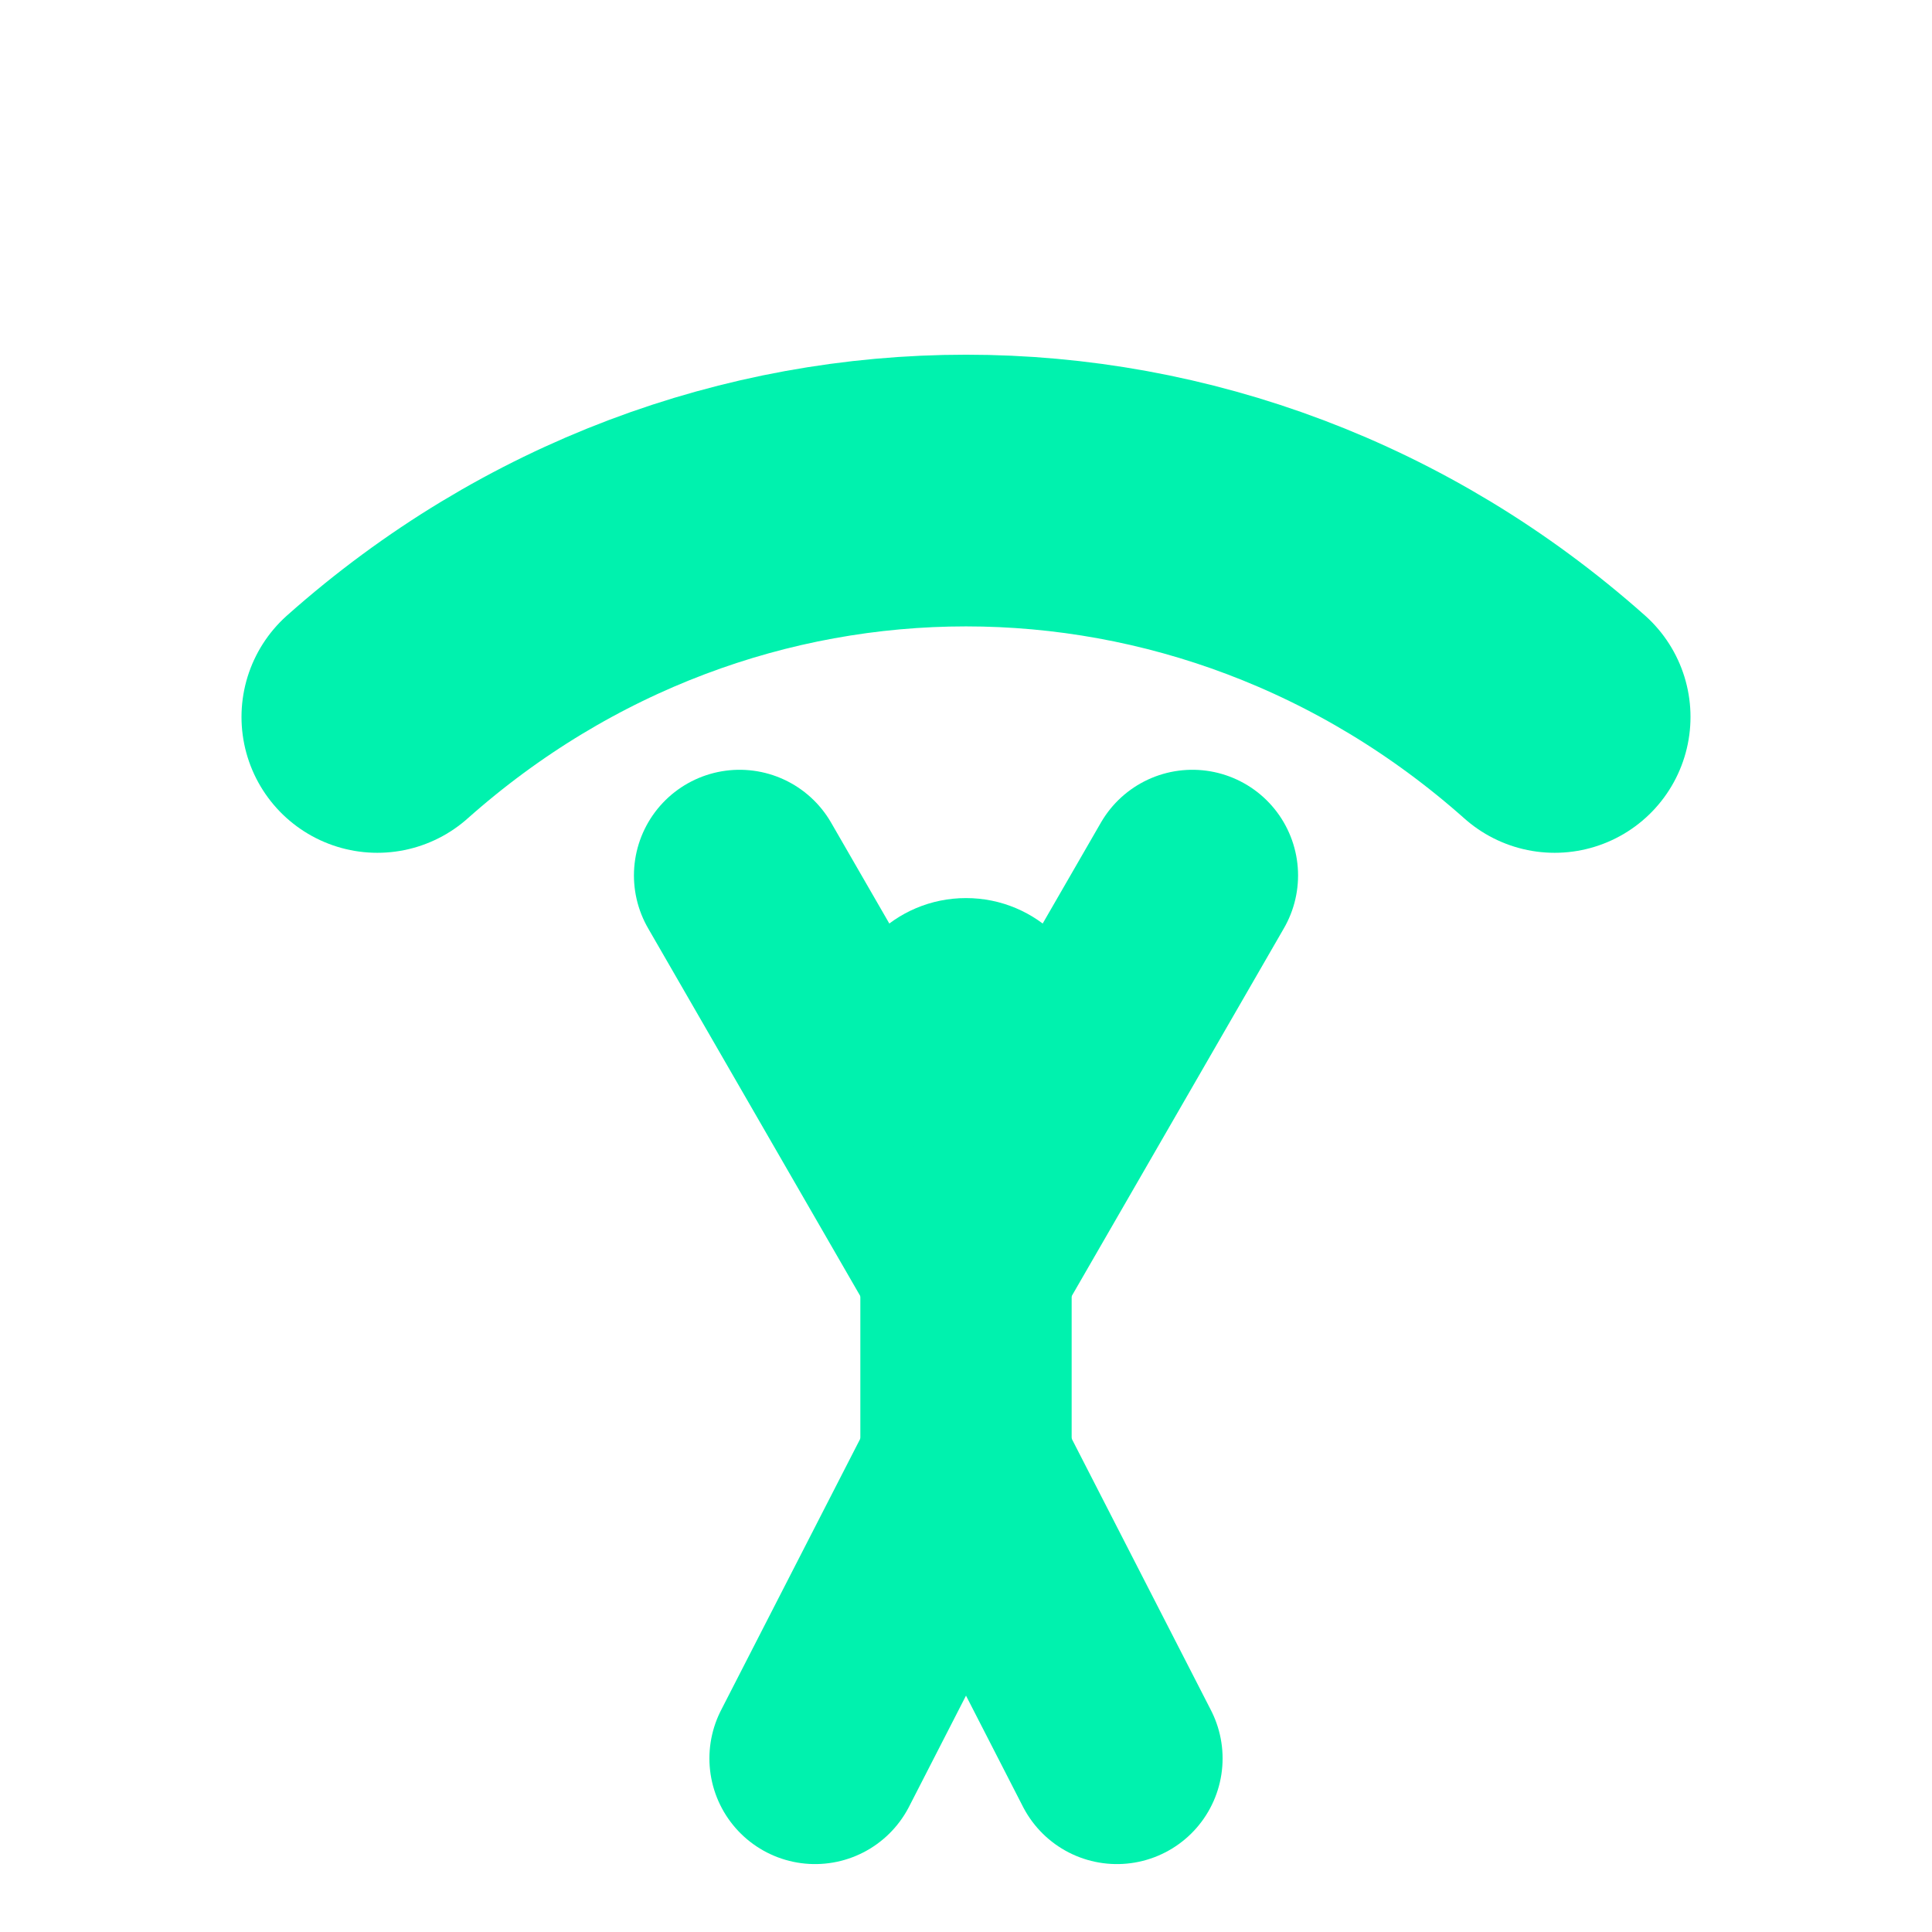
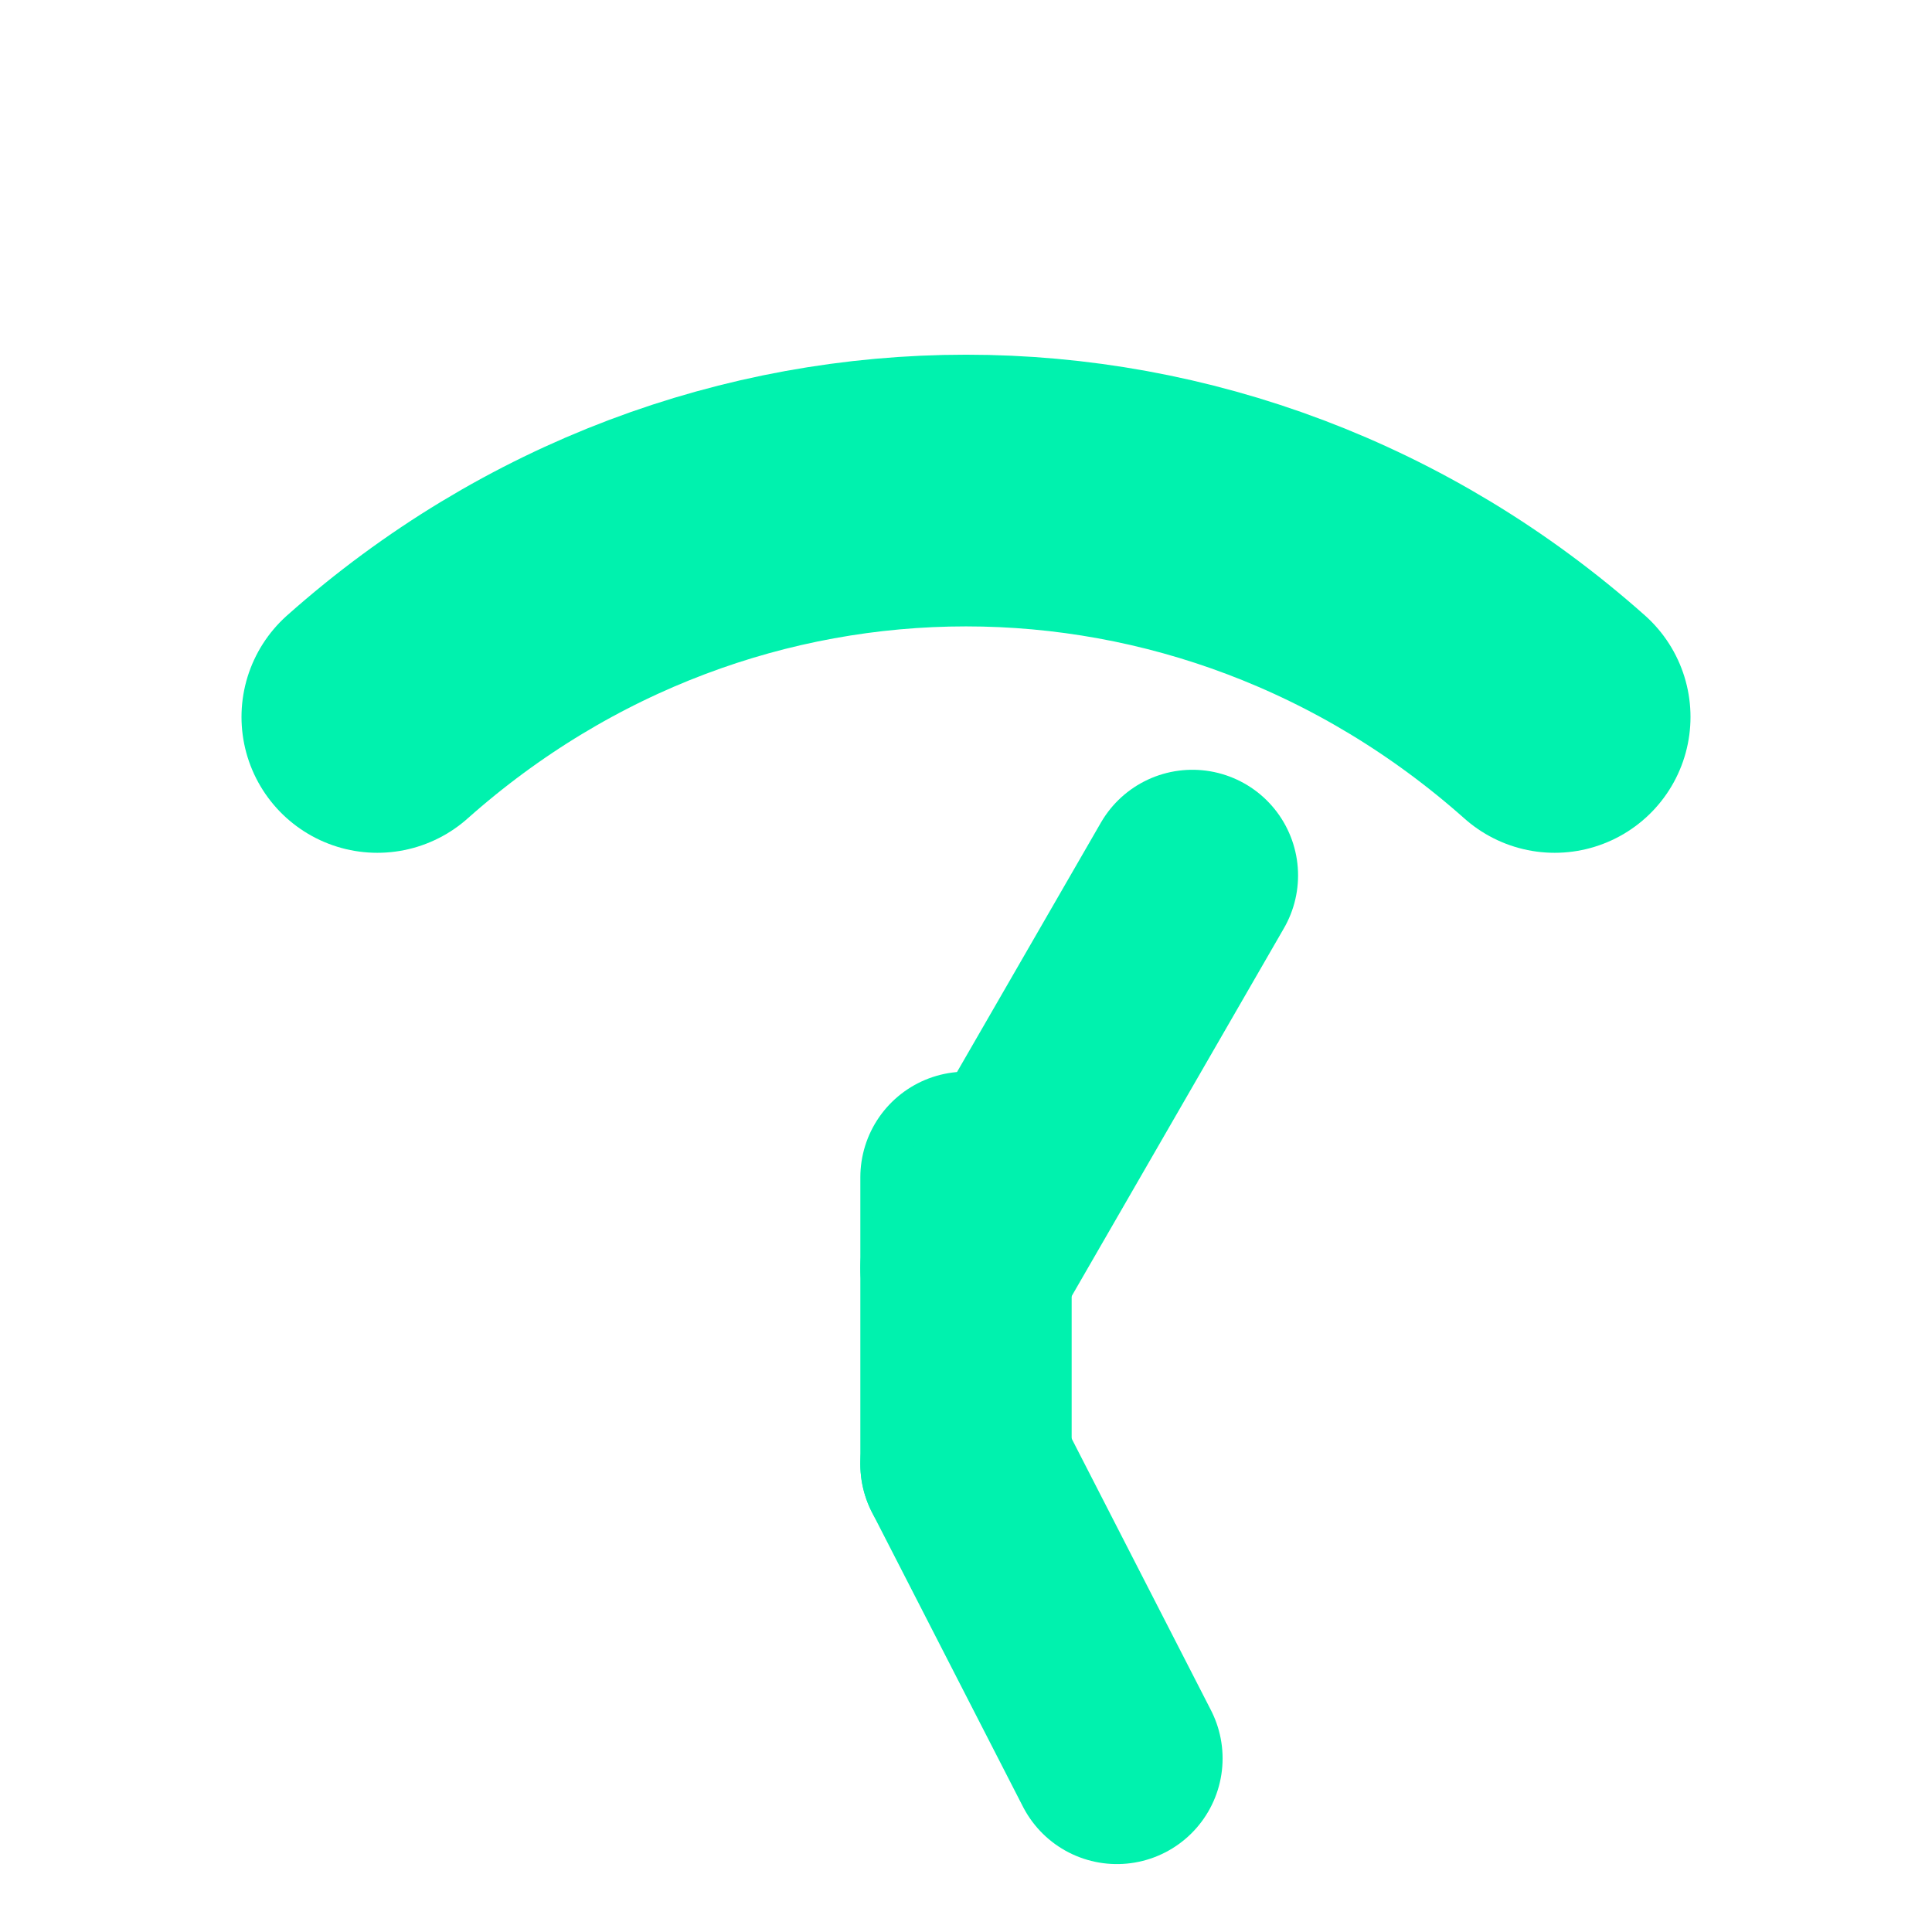
<svg xmlns="http://www.w3.org/2000/svg" viewBox="0 0 512 512" role="img" aria-label="Portage">
  <title>Portage</title>
  <g fill="none" stroke="#00f2ae" stroke-linecap="round" stroke-linejoin="round">
    <path d="M100 190C190 110 322 110 412 190" stroke-width="72" />
    <path d="M256 312V388" stroke-width="56" />
-     <path d="M256 336L196 232" stroke-width="56" />
    <path d="M256 336L316 232" stroke-width="56" />
-     <path d="M256 388L216 466" stroke-width="56" />
    <path d="M256 388L296 466" stroke-width="56" />
  </g>
-   <circle cx="256" cy="272" r="34" fill="#00f2ae" />
</svg>